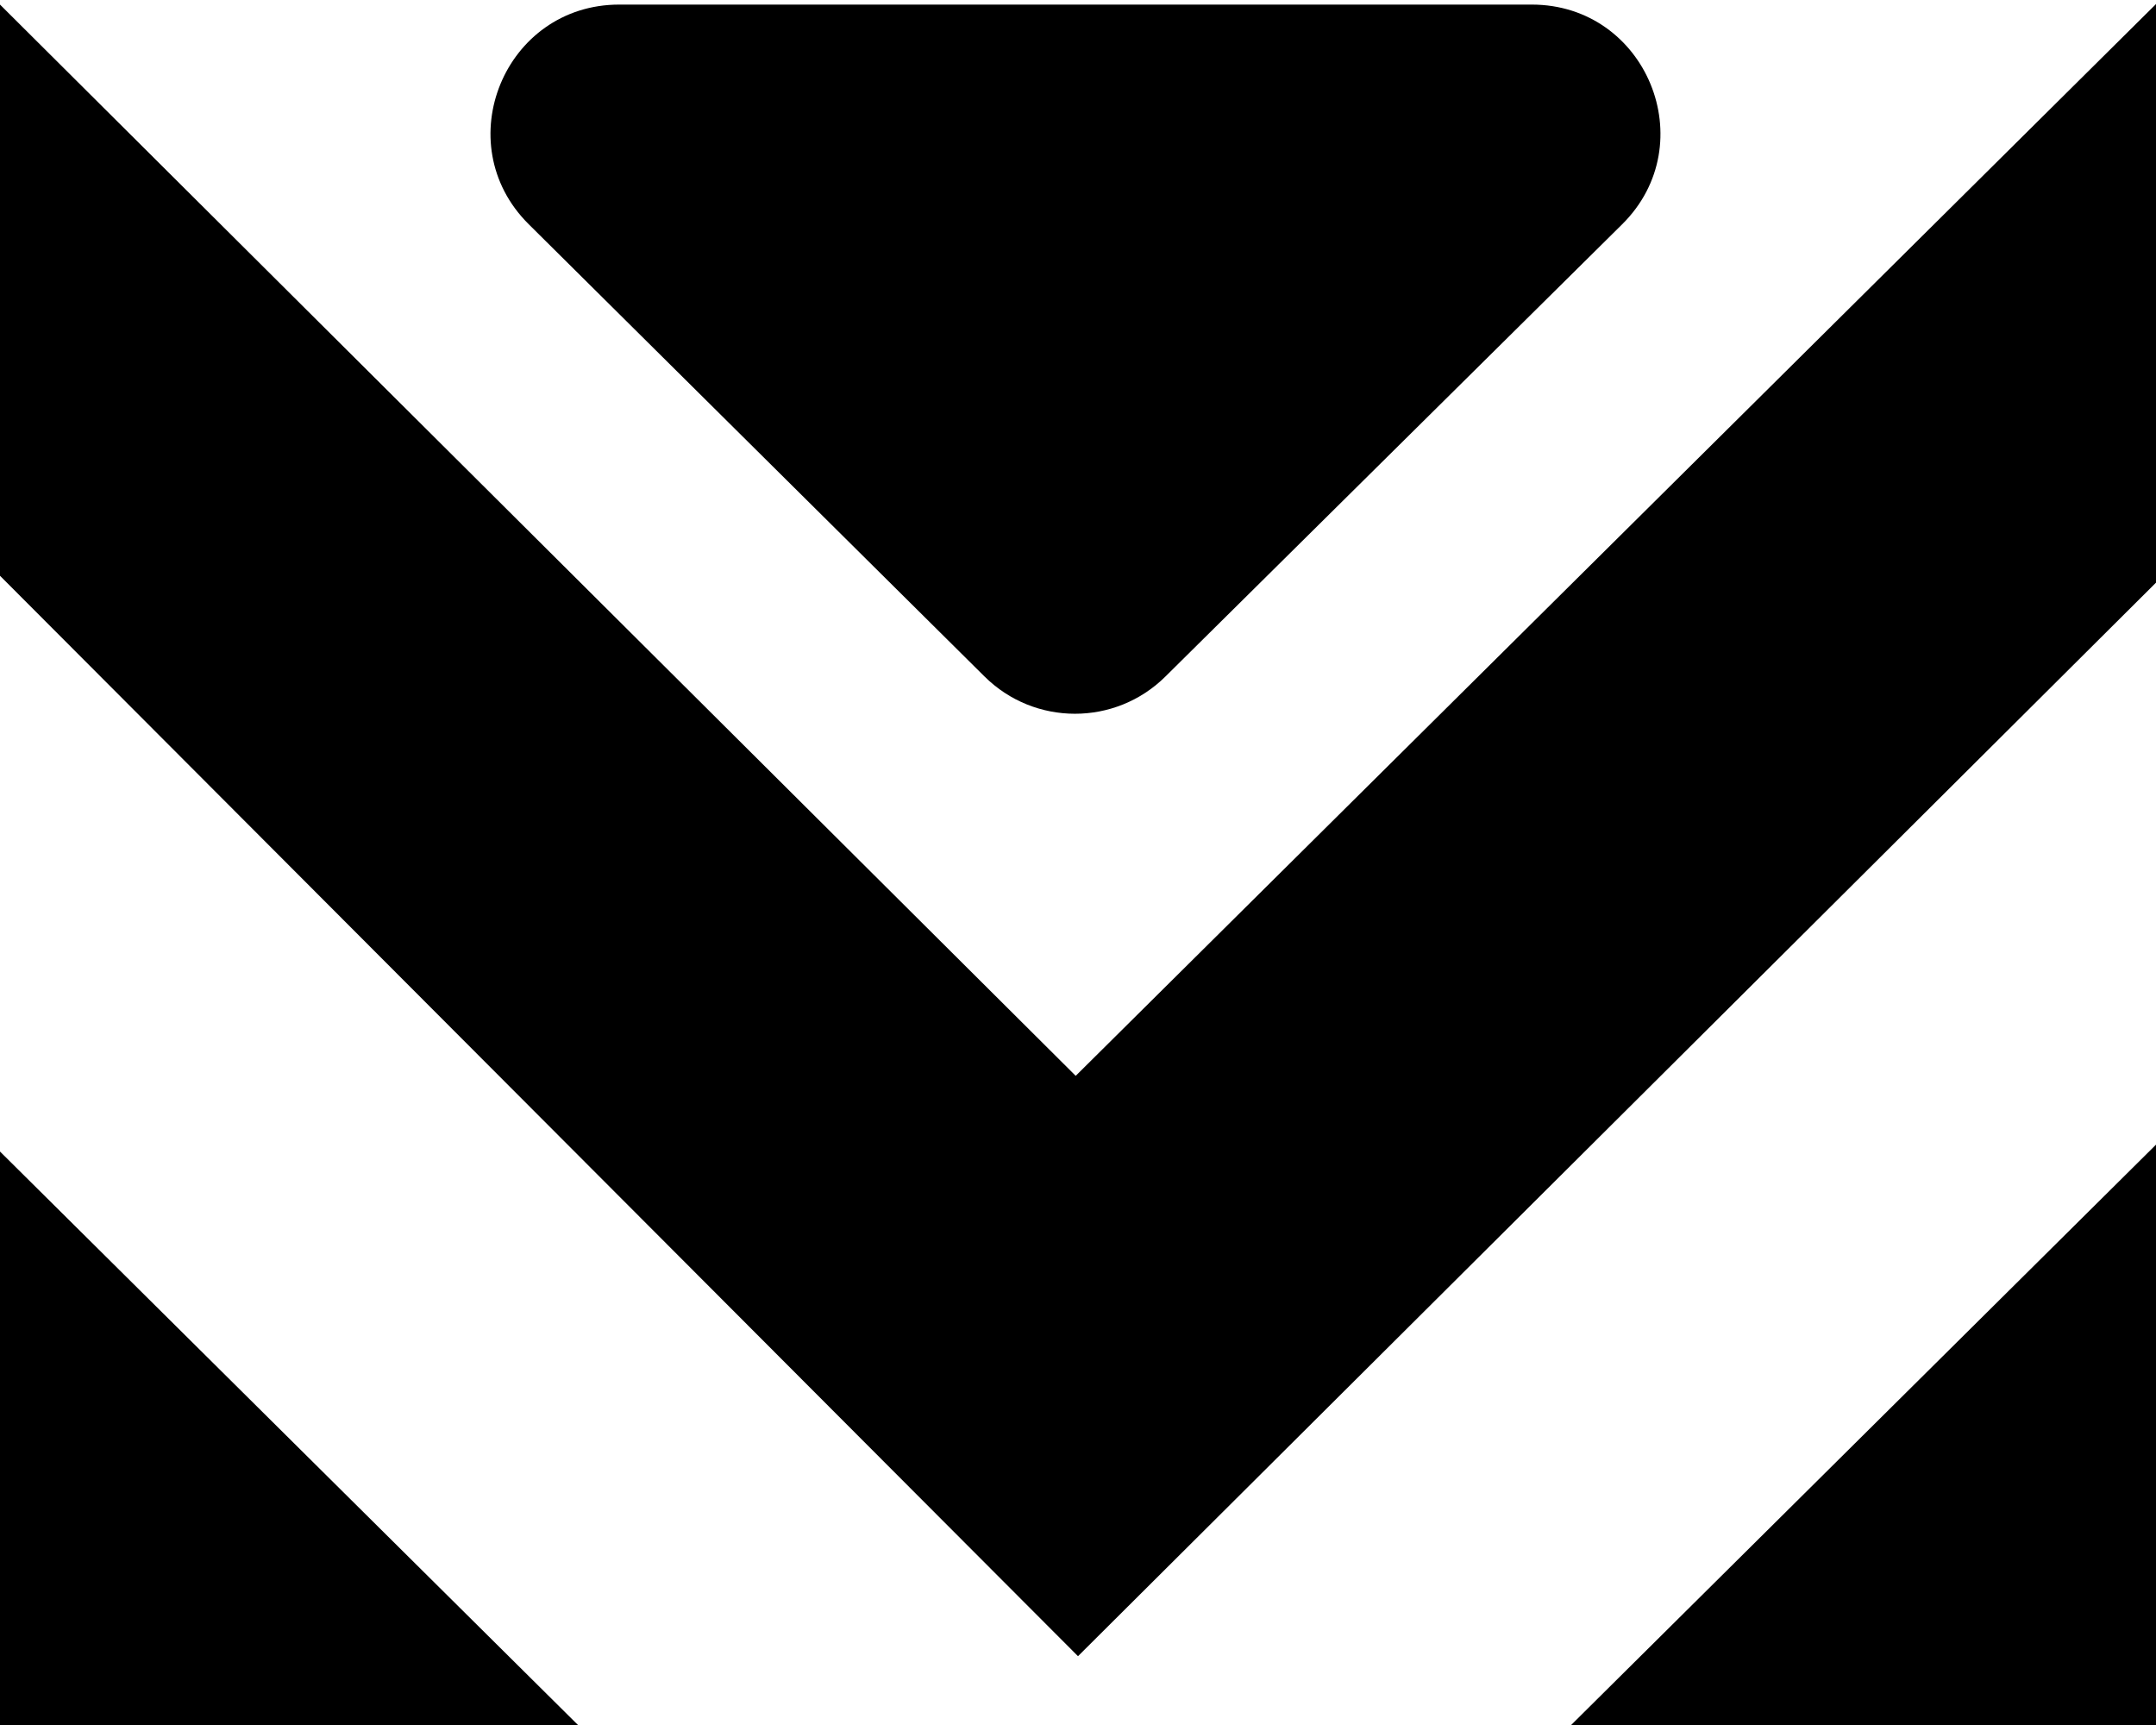
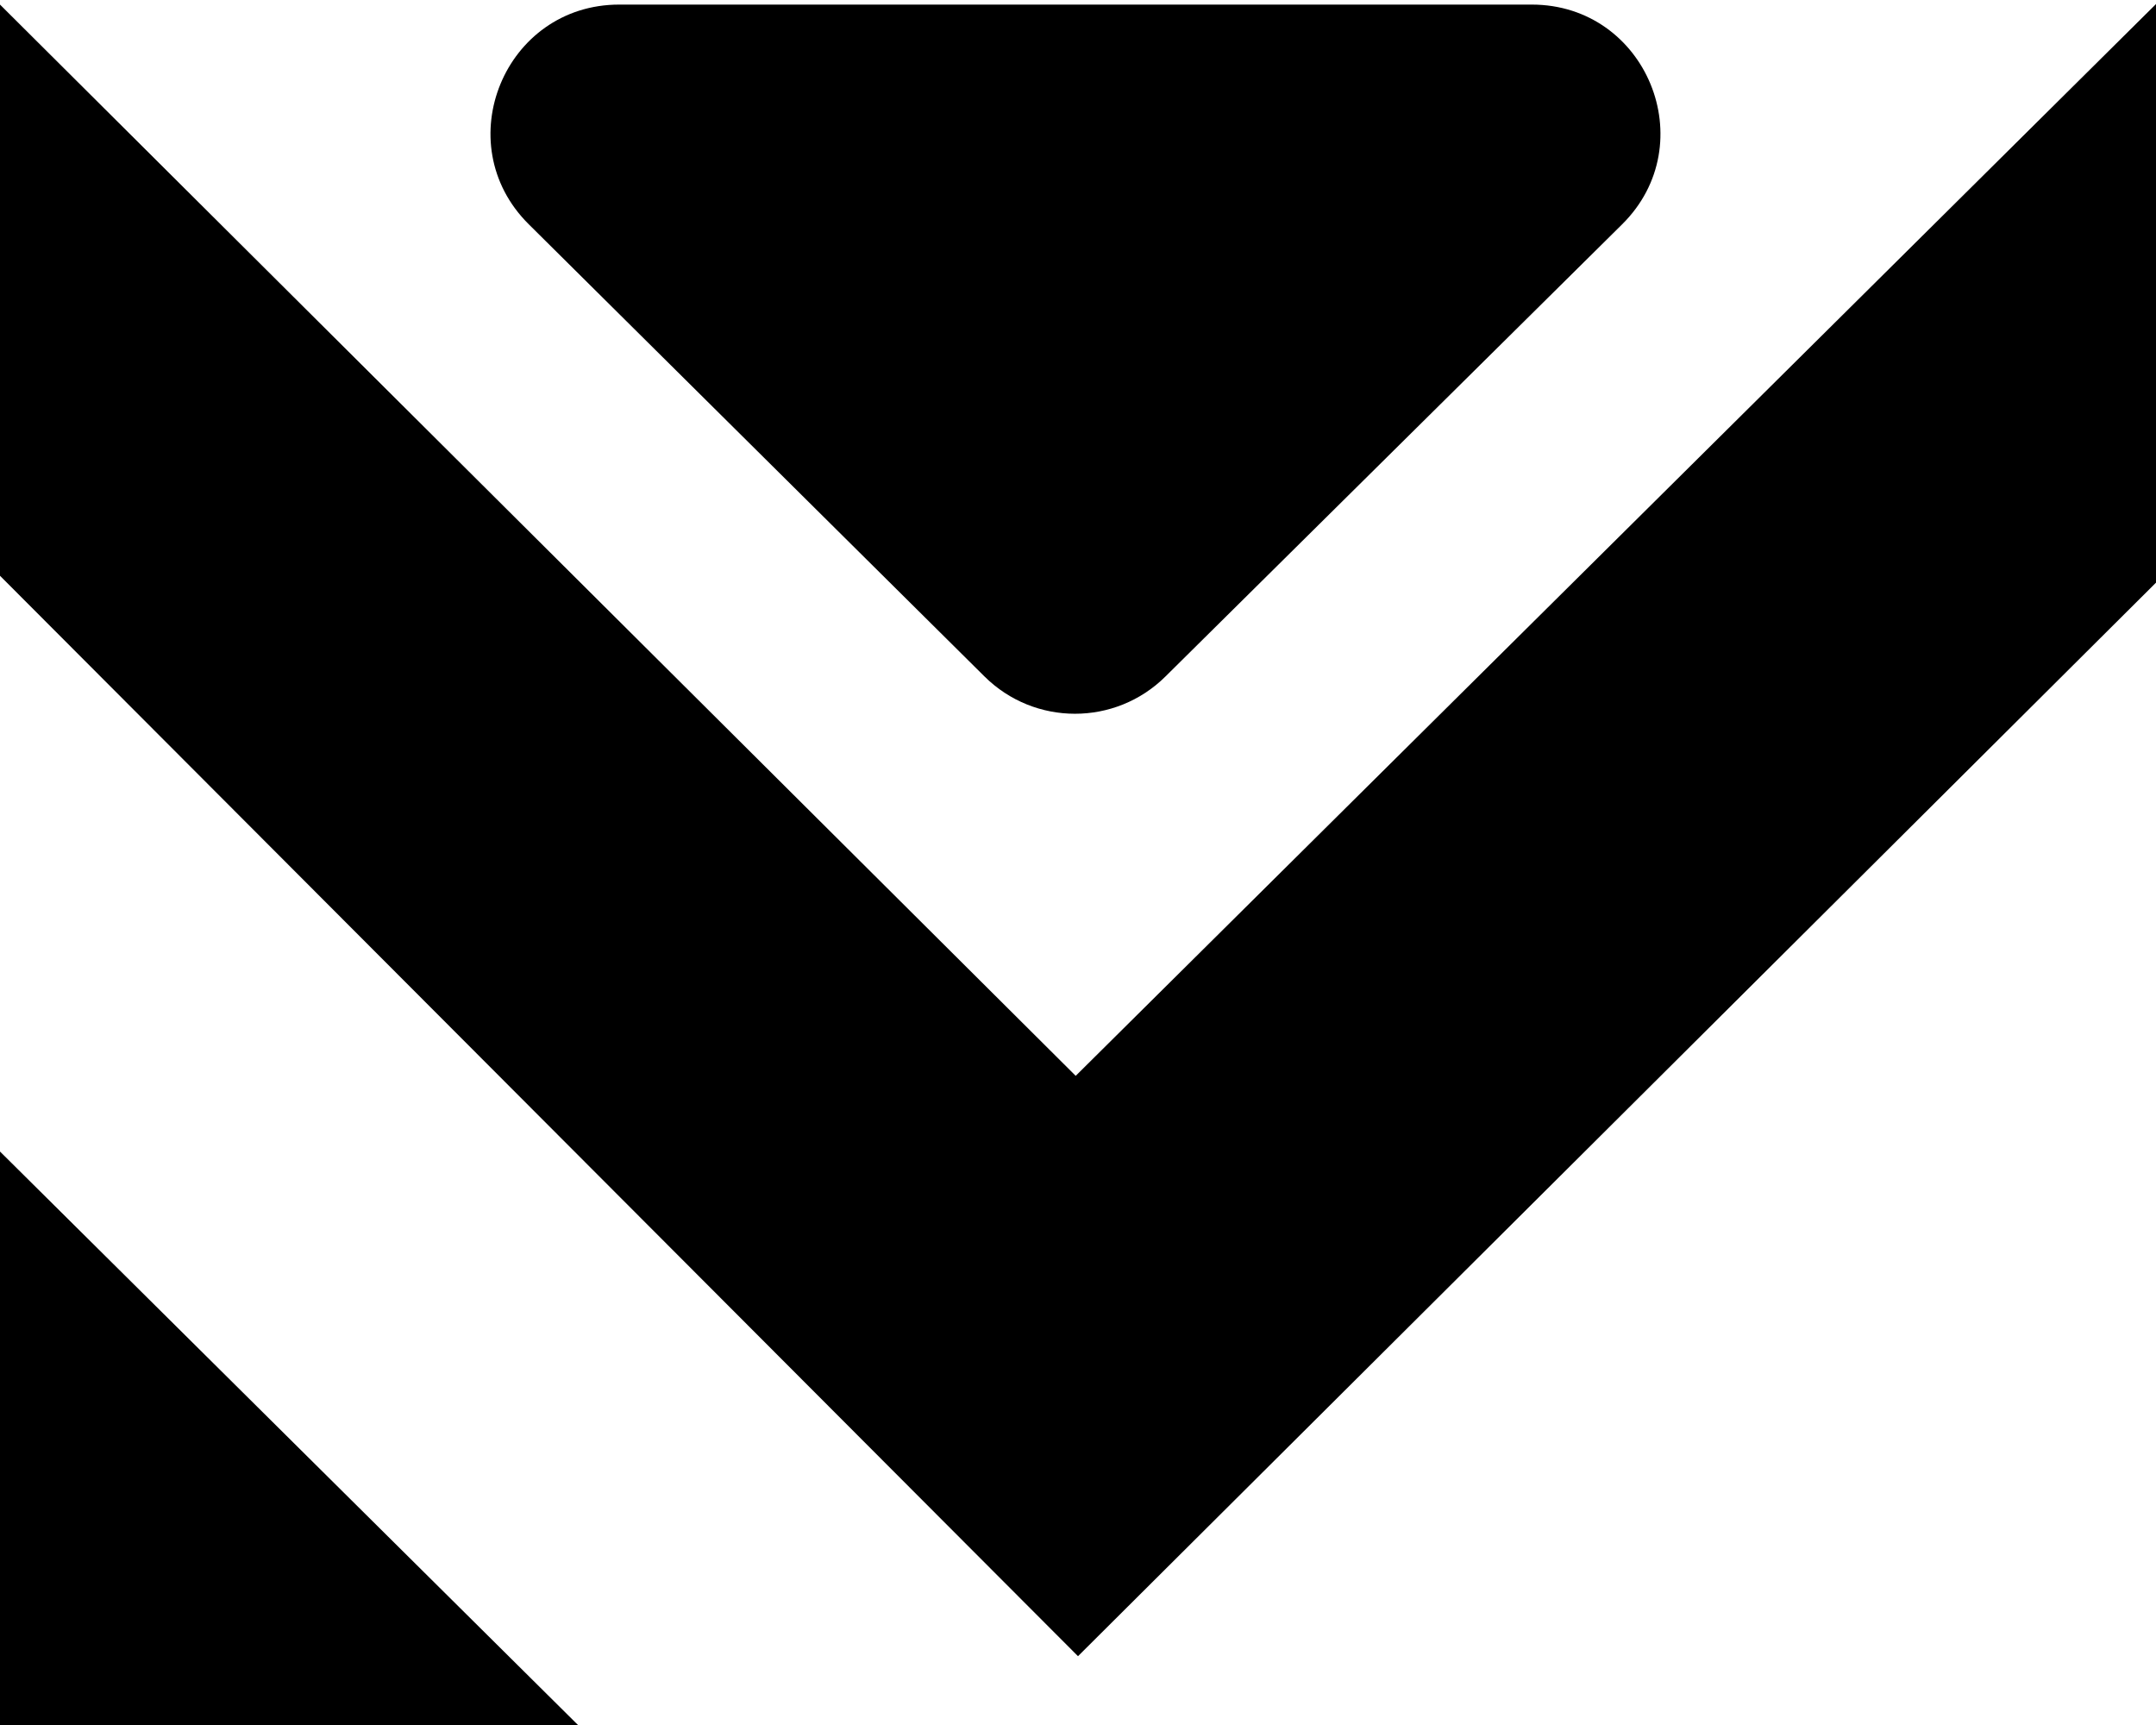
<svg xmlns="http://www.w3.org/2000/svg" width="470" height="376" viewBox="0 0 470 376" fill="none">
  <path d="M0 125.501V1.001L234.5 234.501L470 0.883V127.001L235 361.001L0 125.501Z" fill="black" />
  <path d="M0 376V251.001L126 376H0Z" fill="black" />
-   <path d="M470 376.001H342.5L470 249.501V376.001Z" fill="black" />
  <path d="M214.622 147.456L115.259 48.877C97.512 31.271 109.98 1 134.979 1H333.918C358.932 1 371.393 31.3 353.617 48.898L254.042 147.477C243.122 158.288 225.53 158.278 214.622 147.456Z" fill="black" />
</svg>